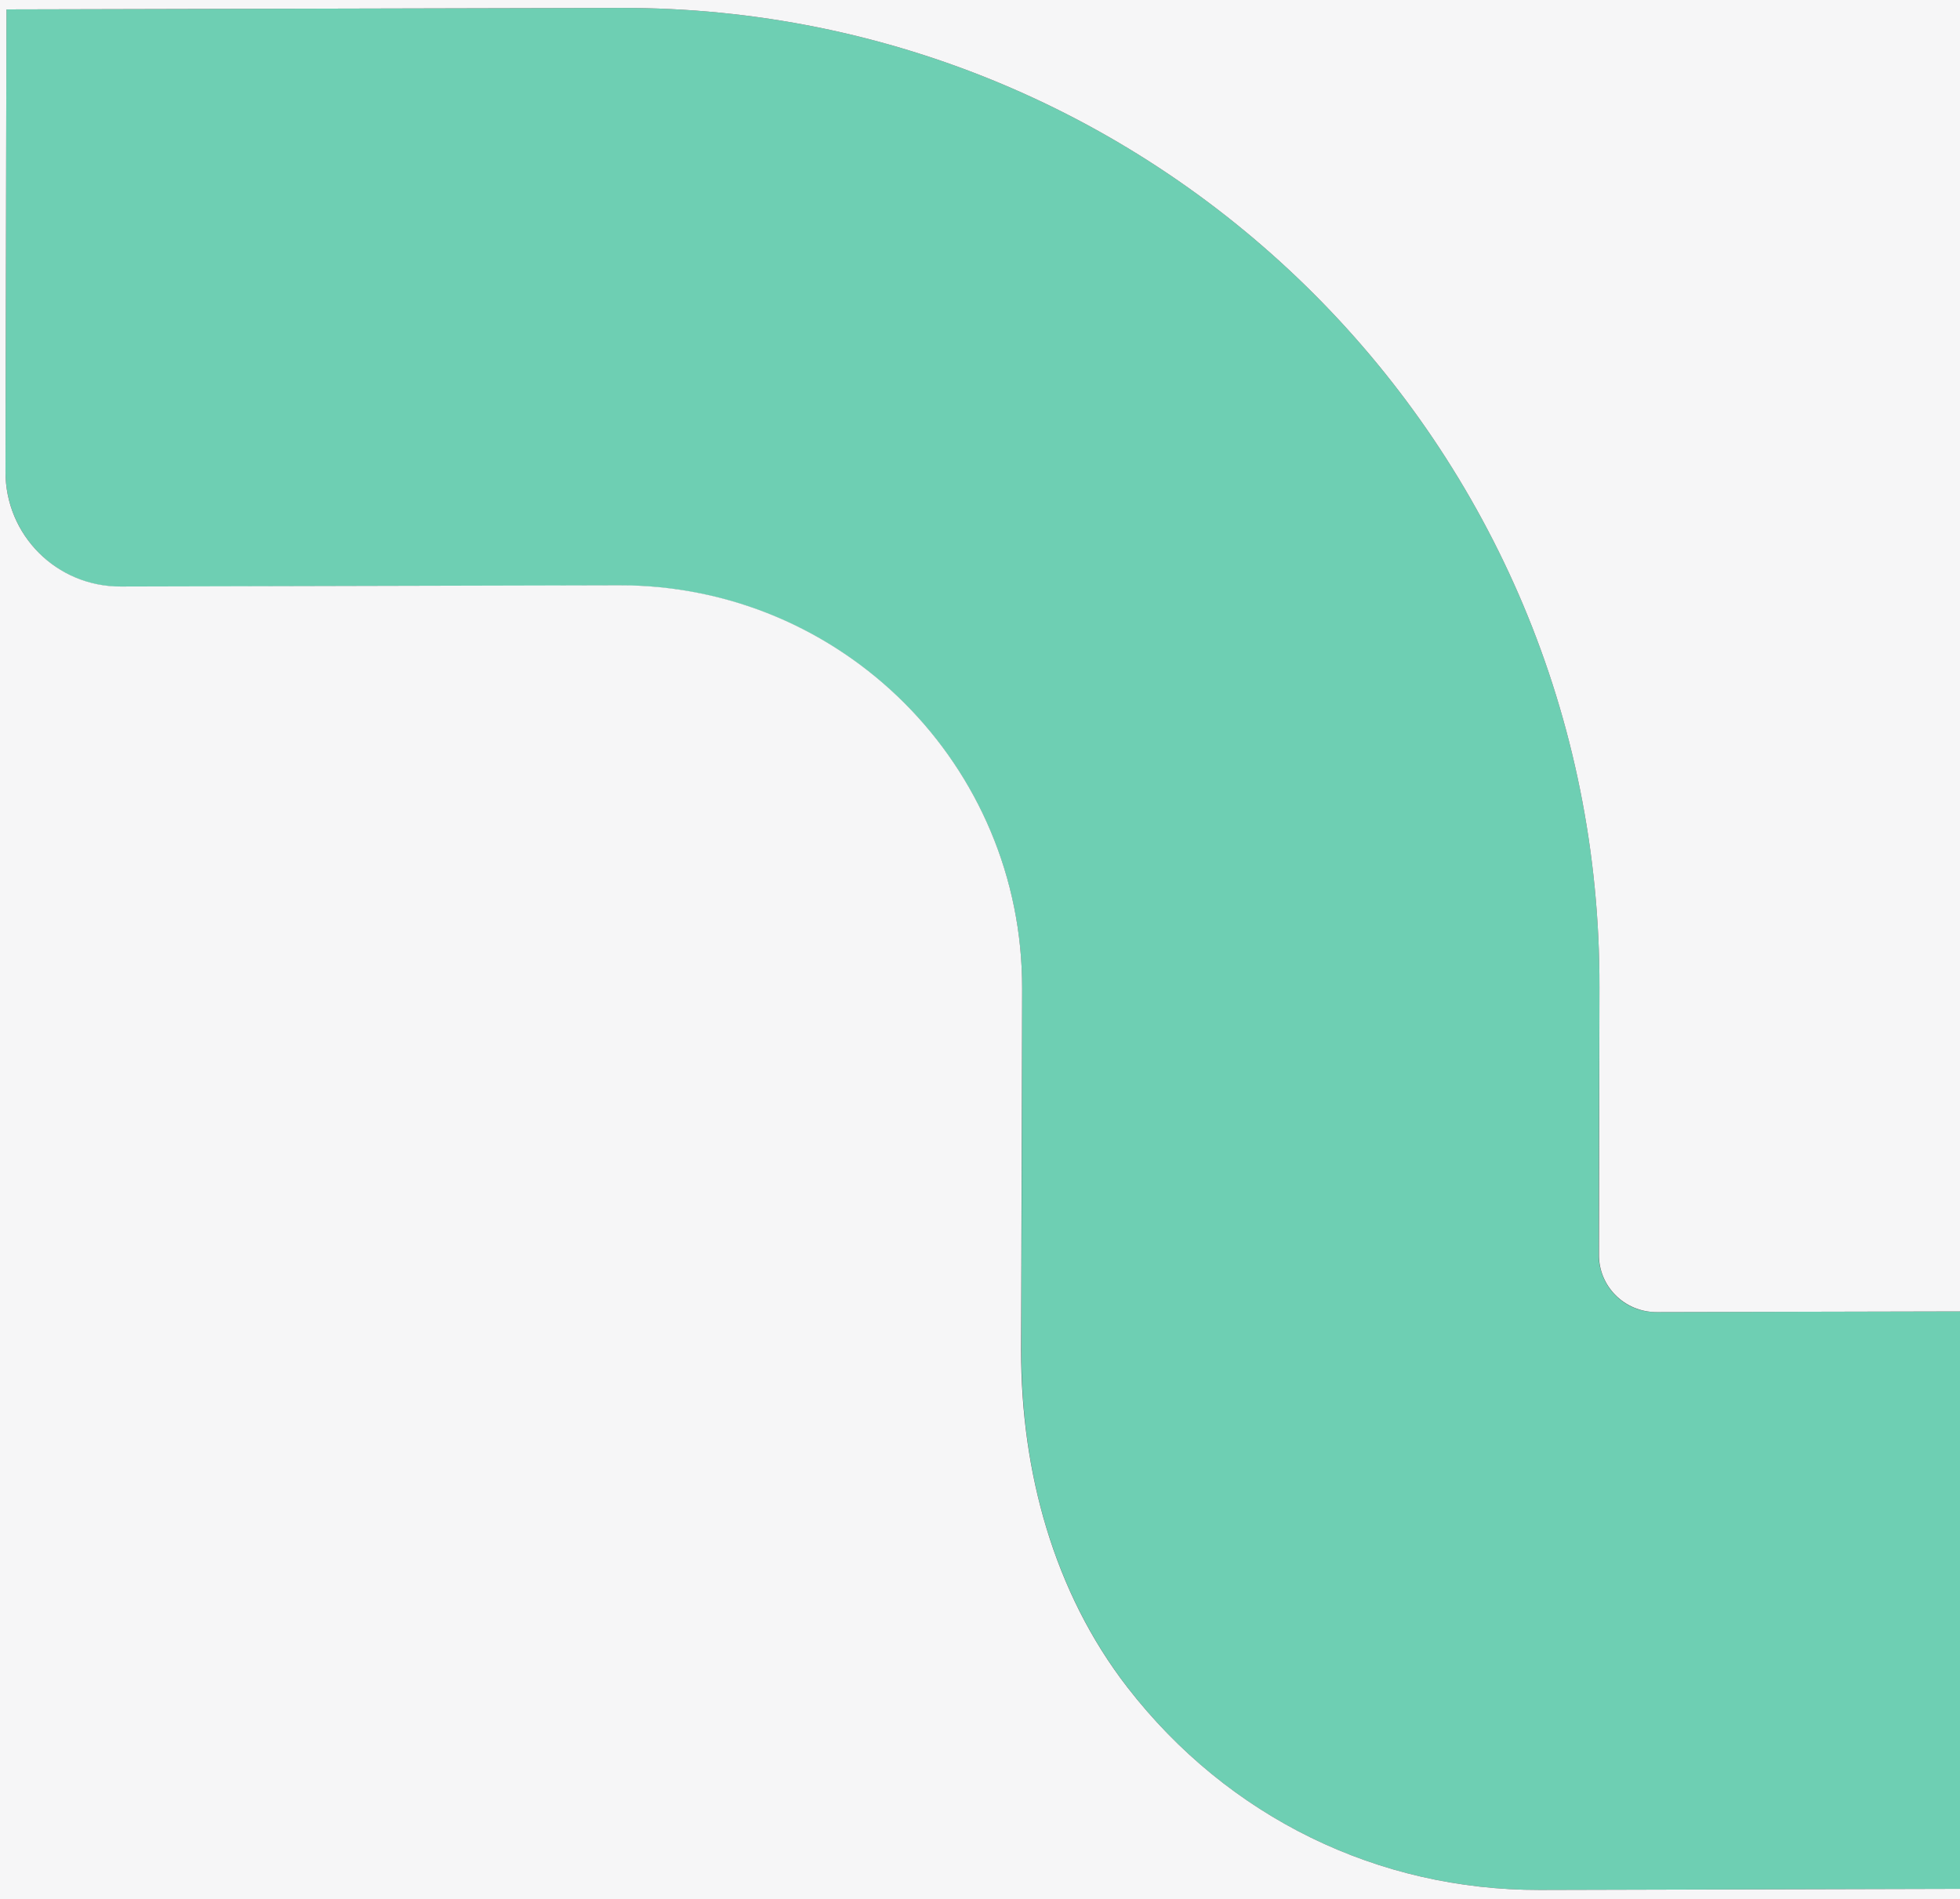
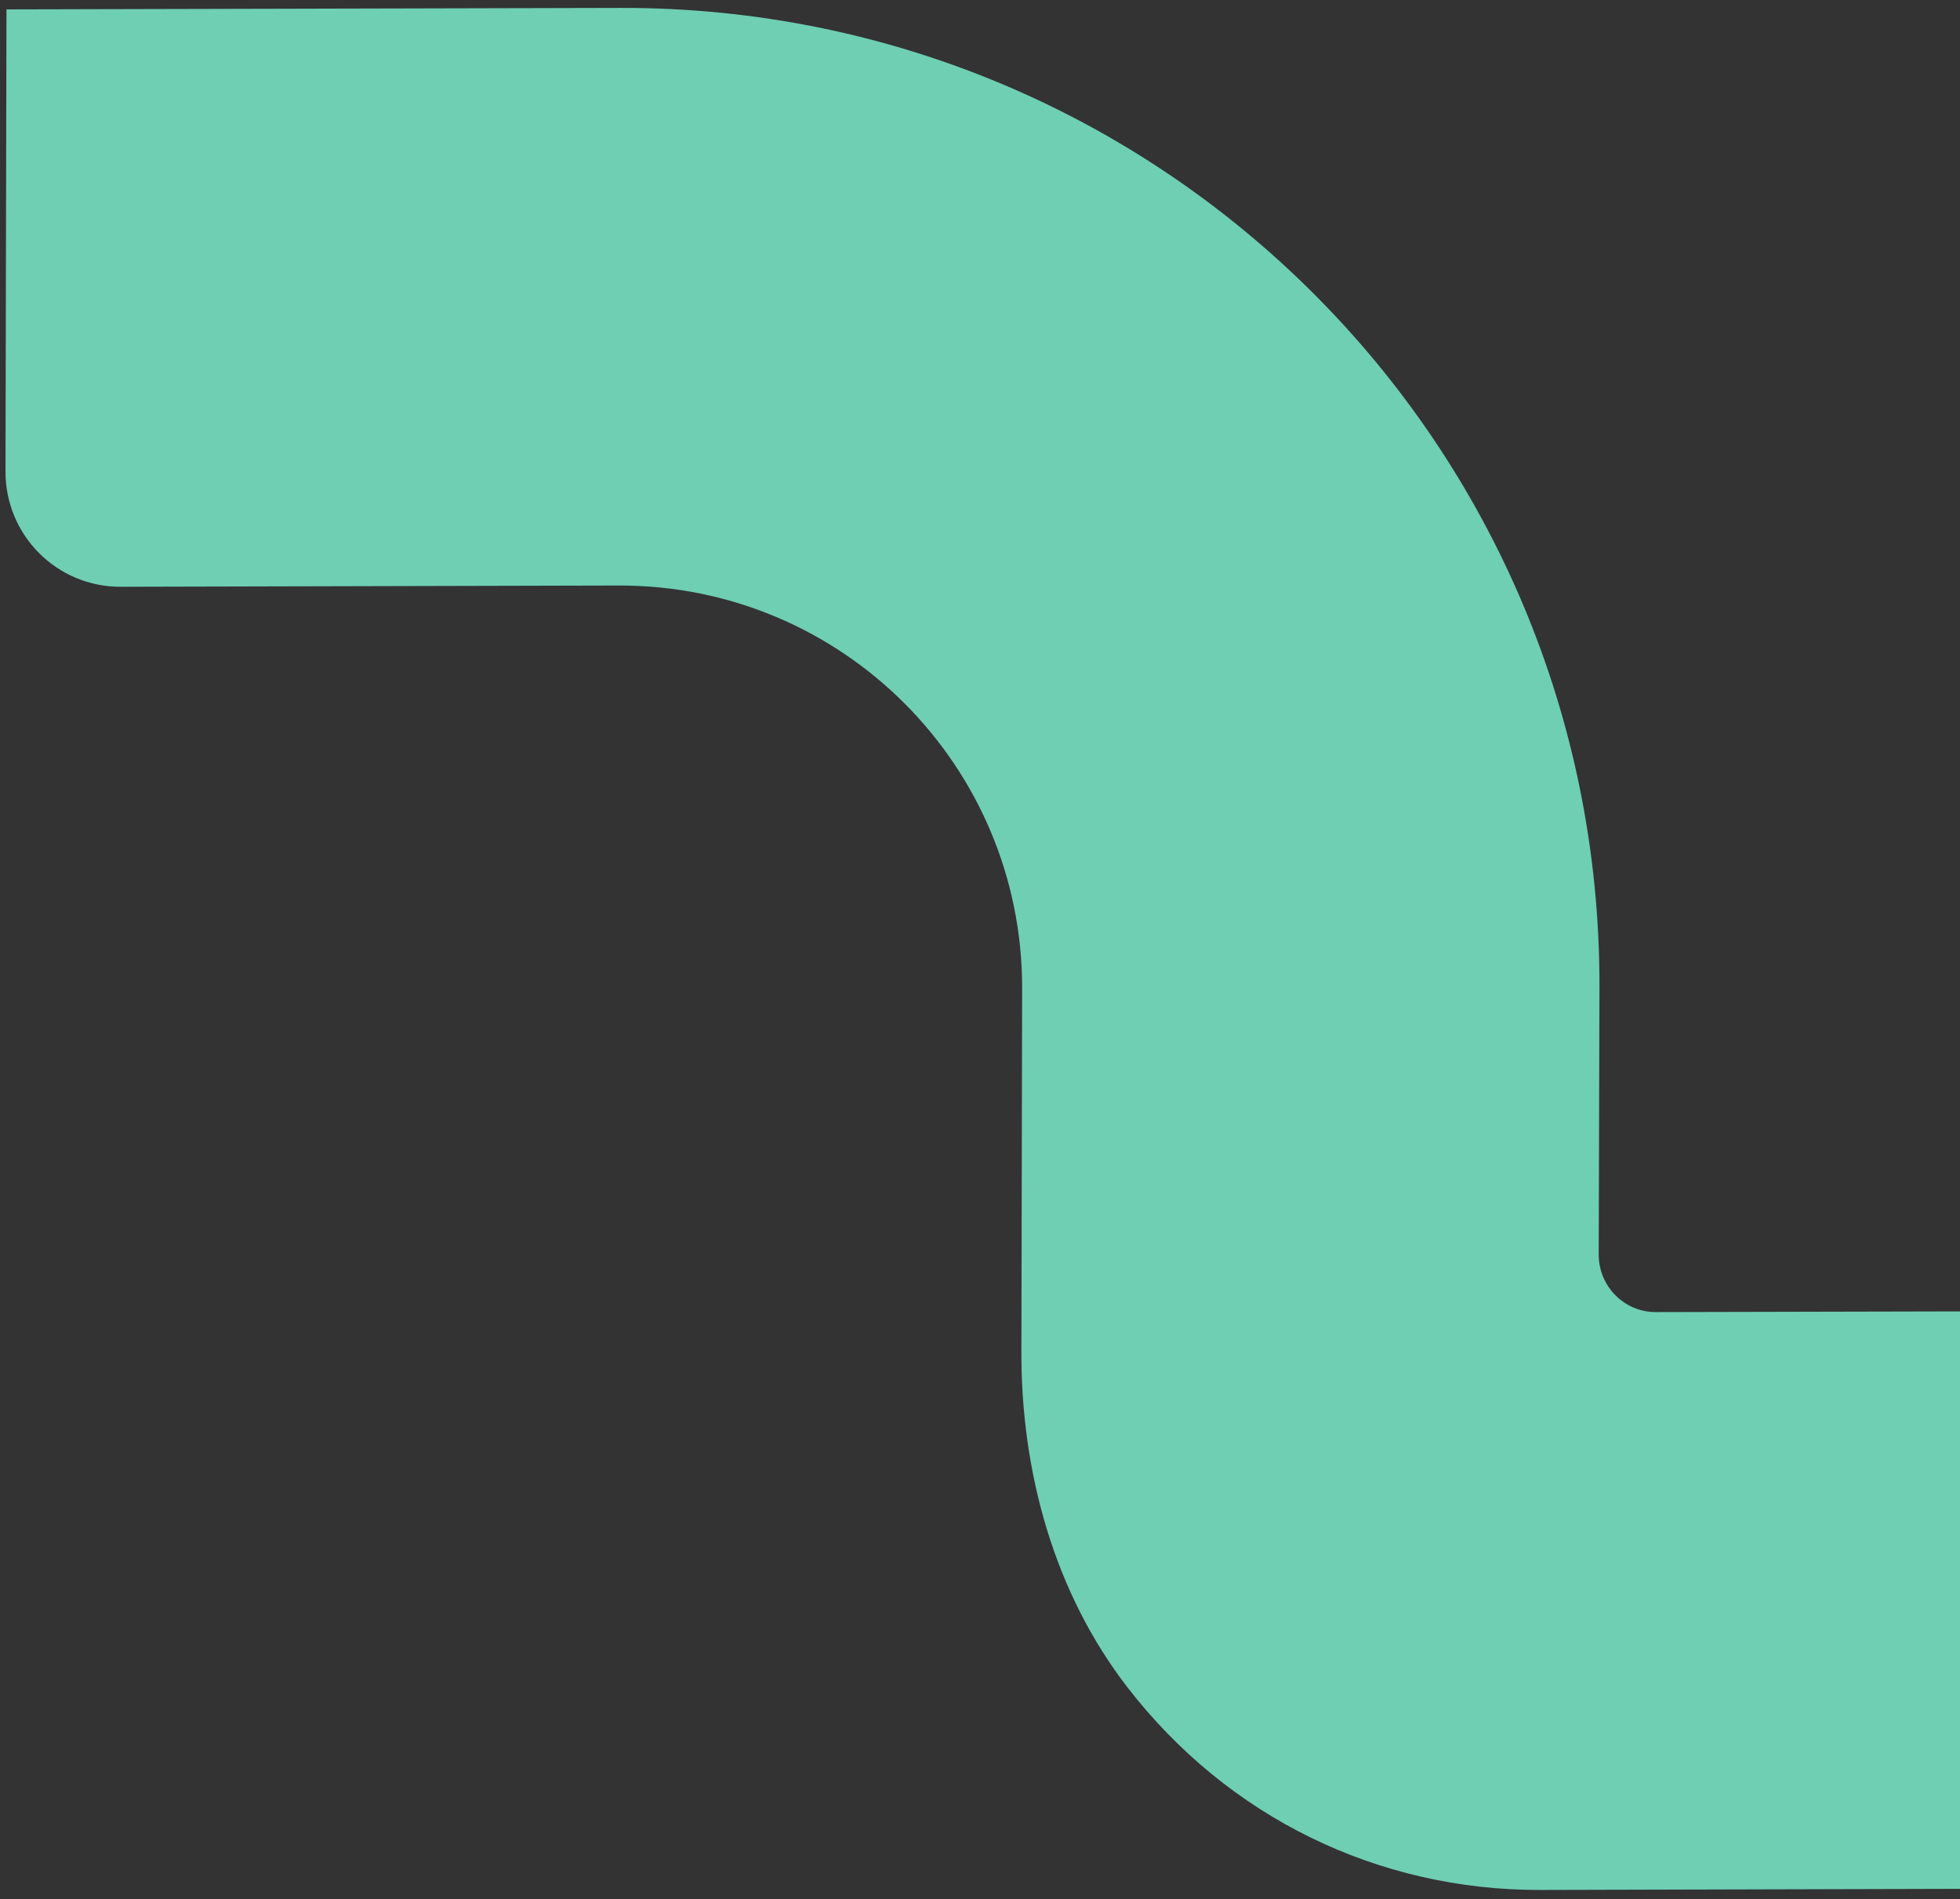
<svg xmlns="http://www.w3.org/2000/svg" width="769" height="745" viewBox="0 0 769 745" fill="none">
  <rect x="0" y="0" width="769" height="745" fill="#333333" stroke="none" />
  <g clip-path="url(#clip0_1_2538)">
    <path opacity="0.9" d="M442.463 662.109C413.539 624.781 400.542 577.291 400.738 529.898L401.031 387.915C401.226 300.36 330.381 229.515 242.827 229.71L47.392 230.199C22.377 230.297 2.149 210.069 2.149 185.054L2.54 3.69L243.413 3.104C456.144 2.615 628.126 174.598 627.54 387.328L627.247 492.179C627.247 504.687 637.311 514.849 649.819 514.752L864.993 514.263V740.772L604.088 741.456C540.767 741.554 481.941 713.118 442.463 662.109Z" fill="#75E0C1" />
-     <path d="M864.993 -1V514.263L649.917 514.752C637.409 514.752 627.247 504.687 627.344 492.179L627.54 387.328C628.126 174.598 456.144 2.616 243.413 3.104L2.54 3.69L2.149 184.956C2.051 209.972 22.279 230.199 47.392 230.101L242.827 229.613C330.381 229.417 401.226 300.262 401.031 387.817L400.64 529.8C400.542 577.193 413.441 624.684 442.365 662.012C481.941 713.118 540.767 741.554 604.088 741.456L864.993 740.772V745.56H-7.623V-1H864.993Z" fill="#F6F6F7" />
  </g>
  <defs>
    <clipPath id="clip0_1_2538">
      <rect width="872.615" height="746.56" fill="white" transform="matrix(-1 0 0 1 864.993 -1)" />
    </clipPath>
  </defs>
</svg>